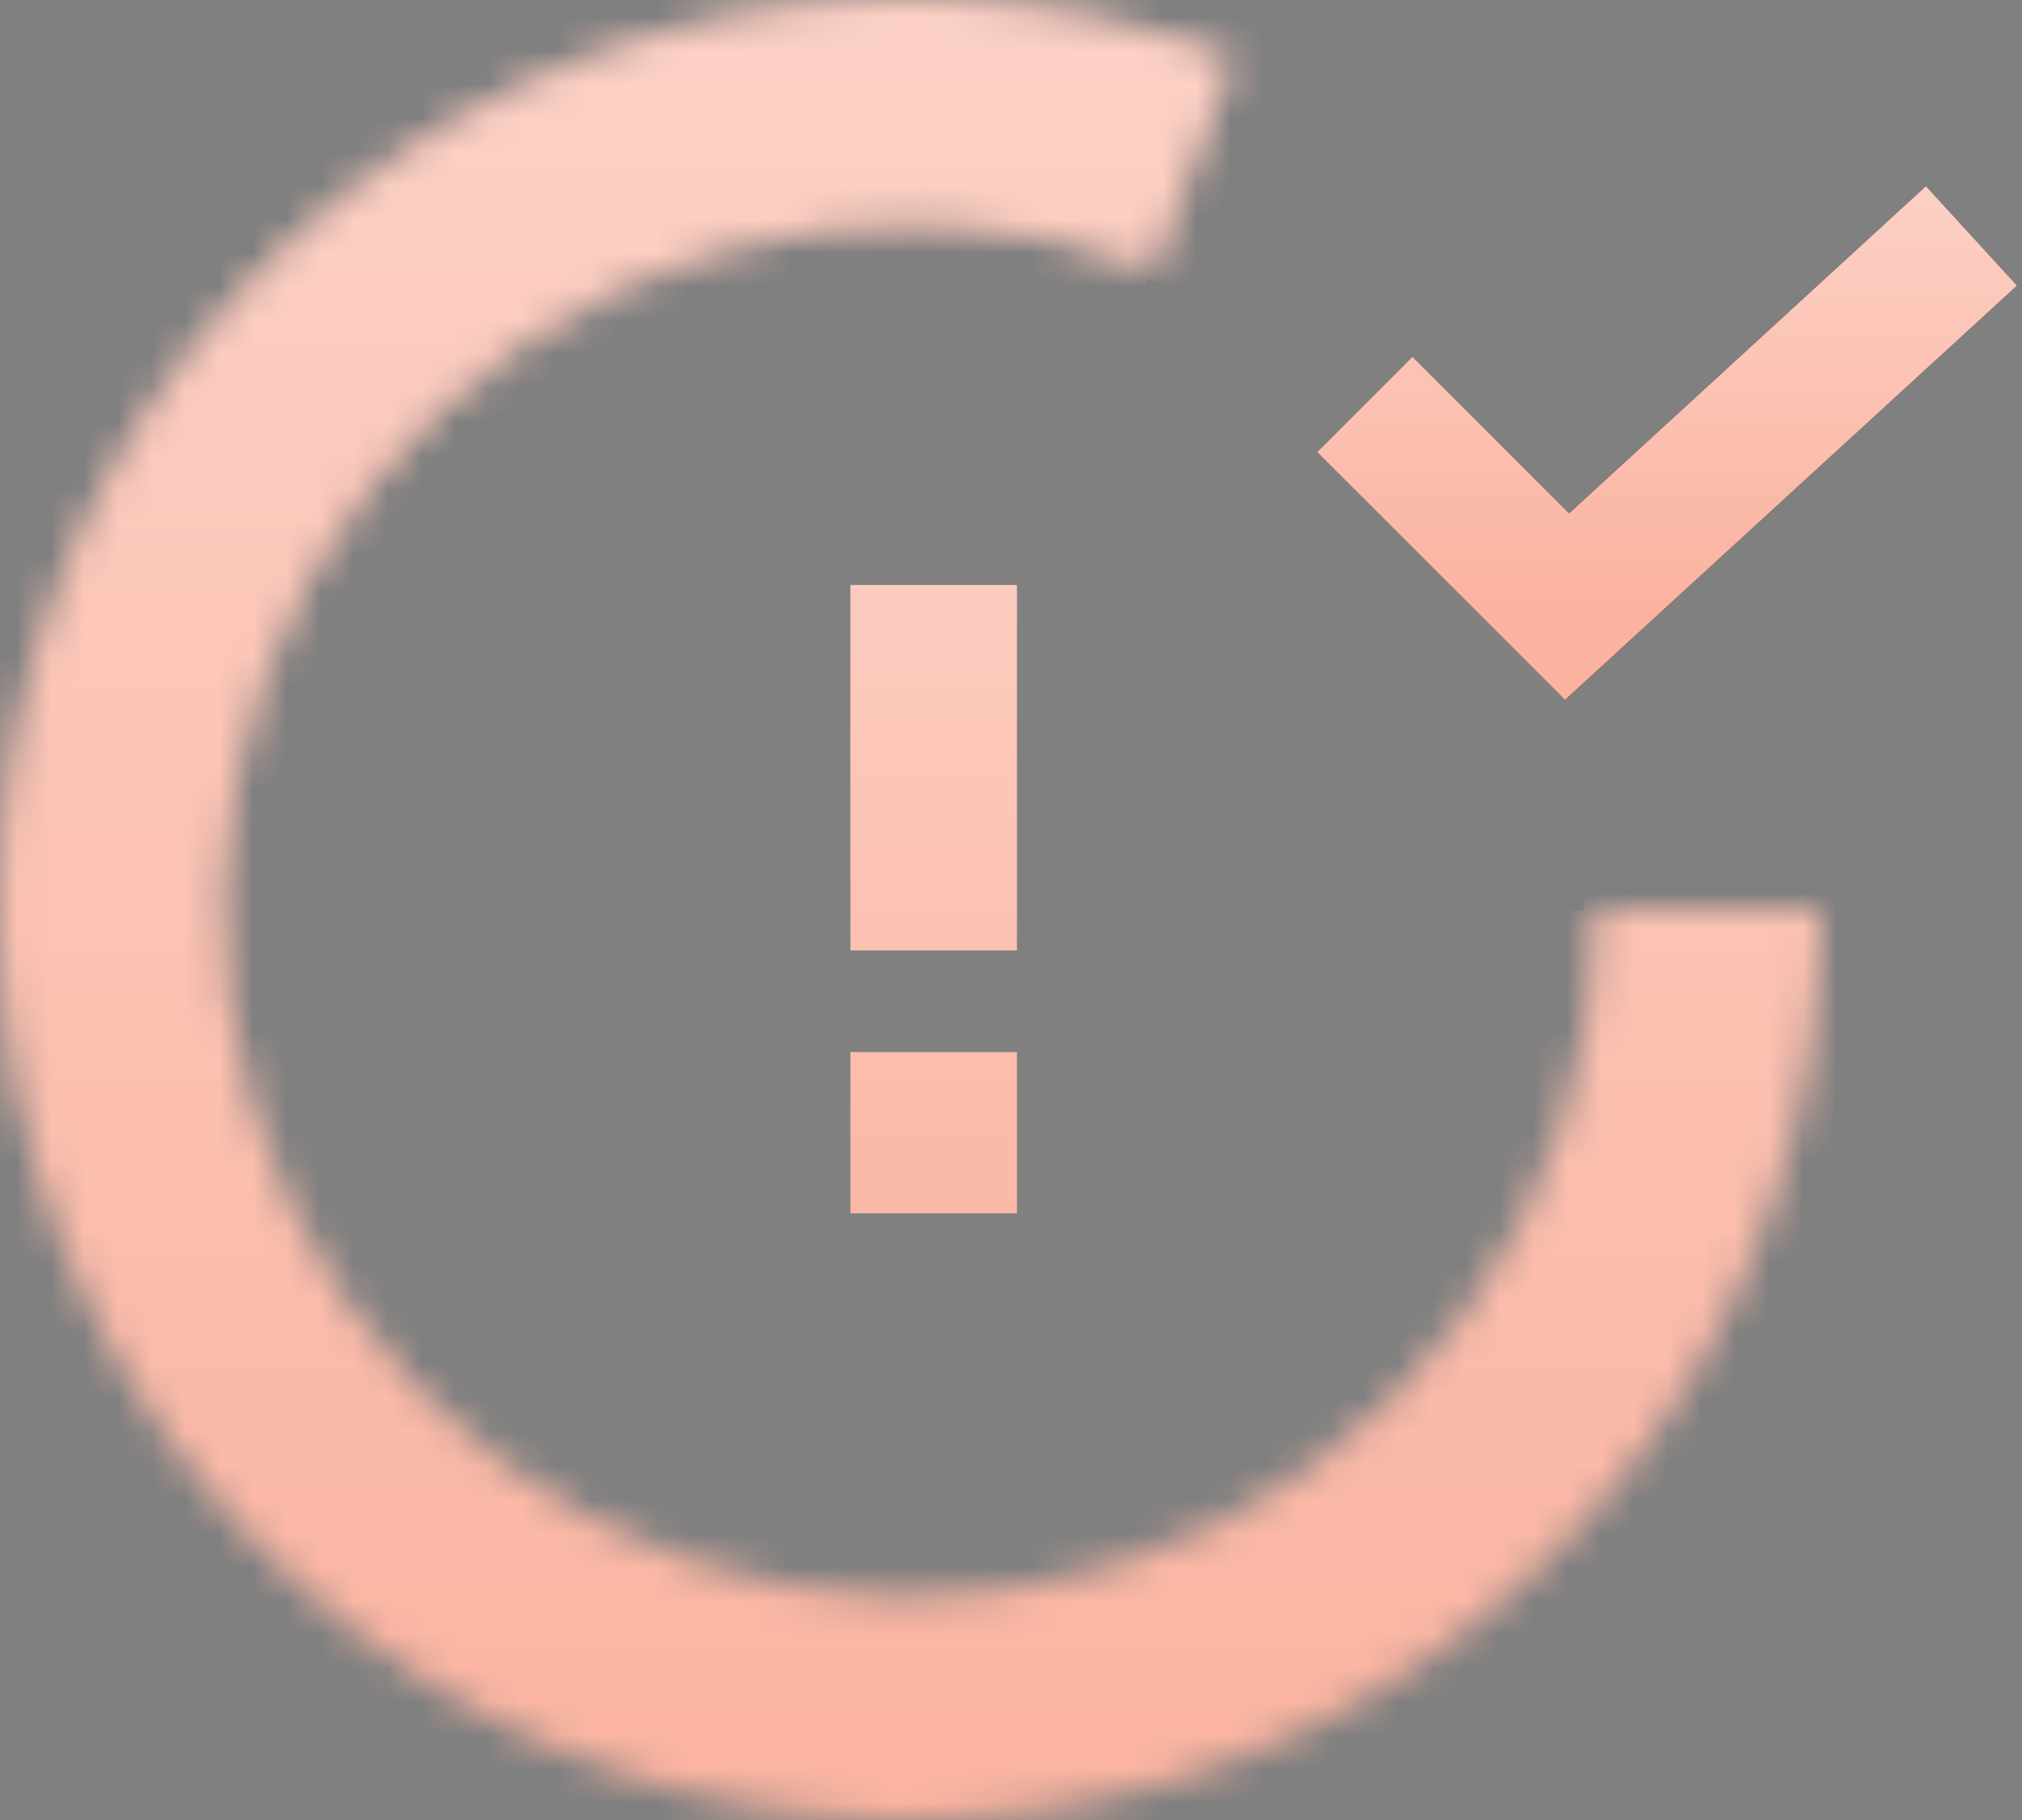
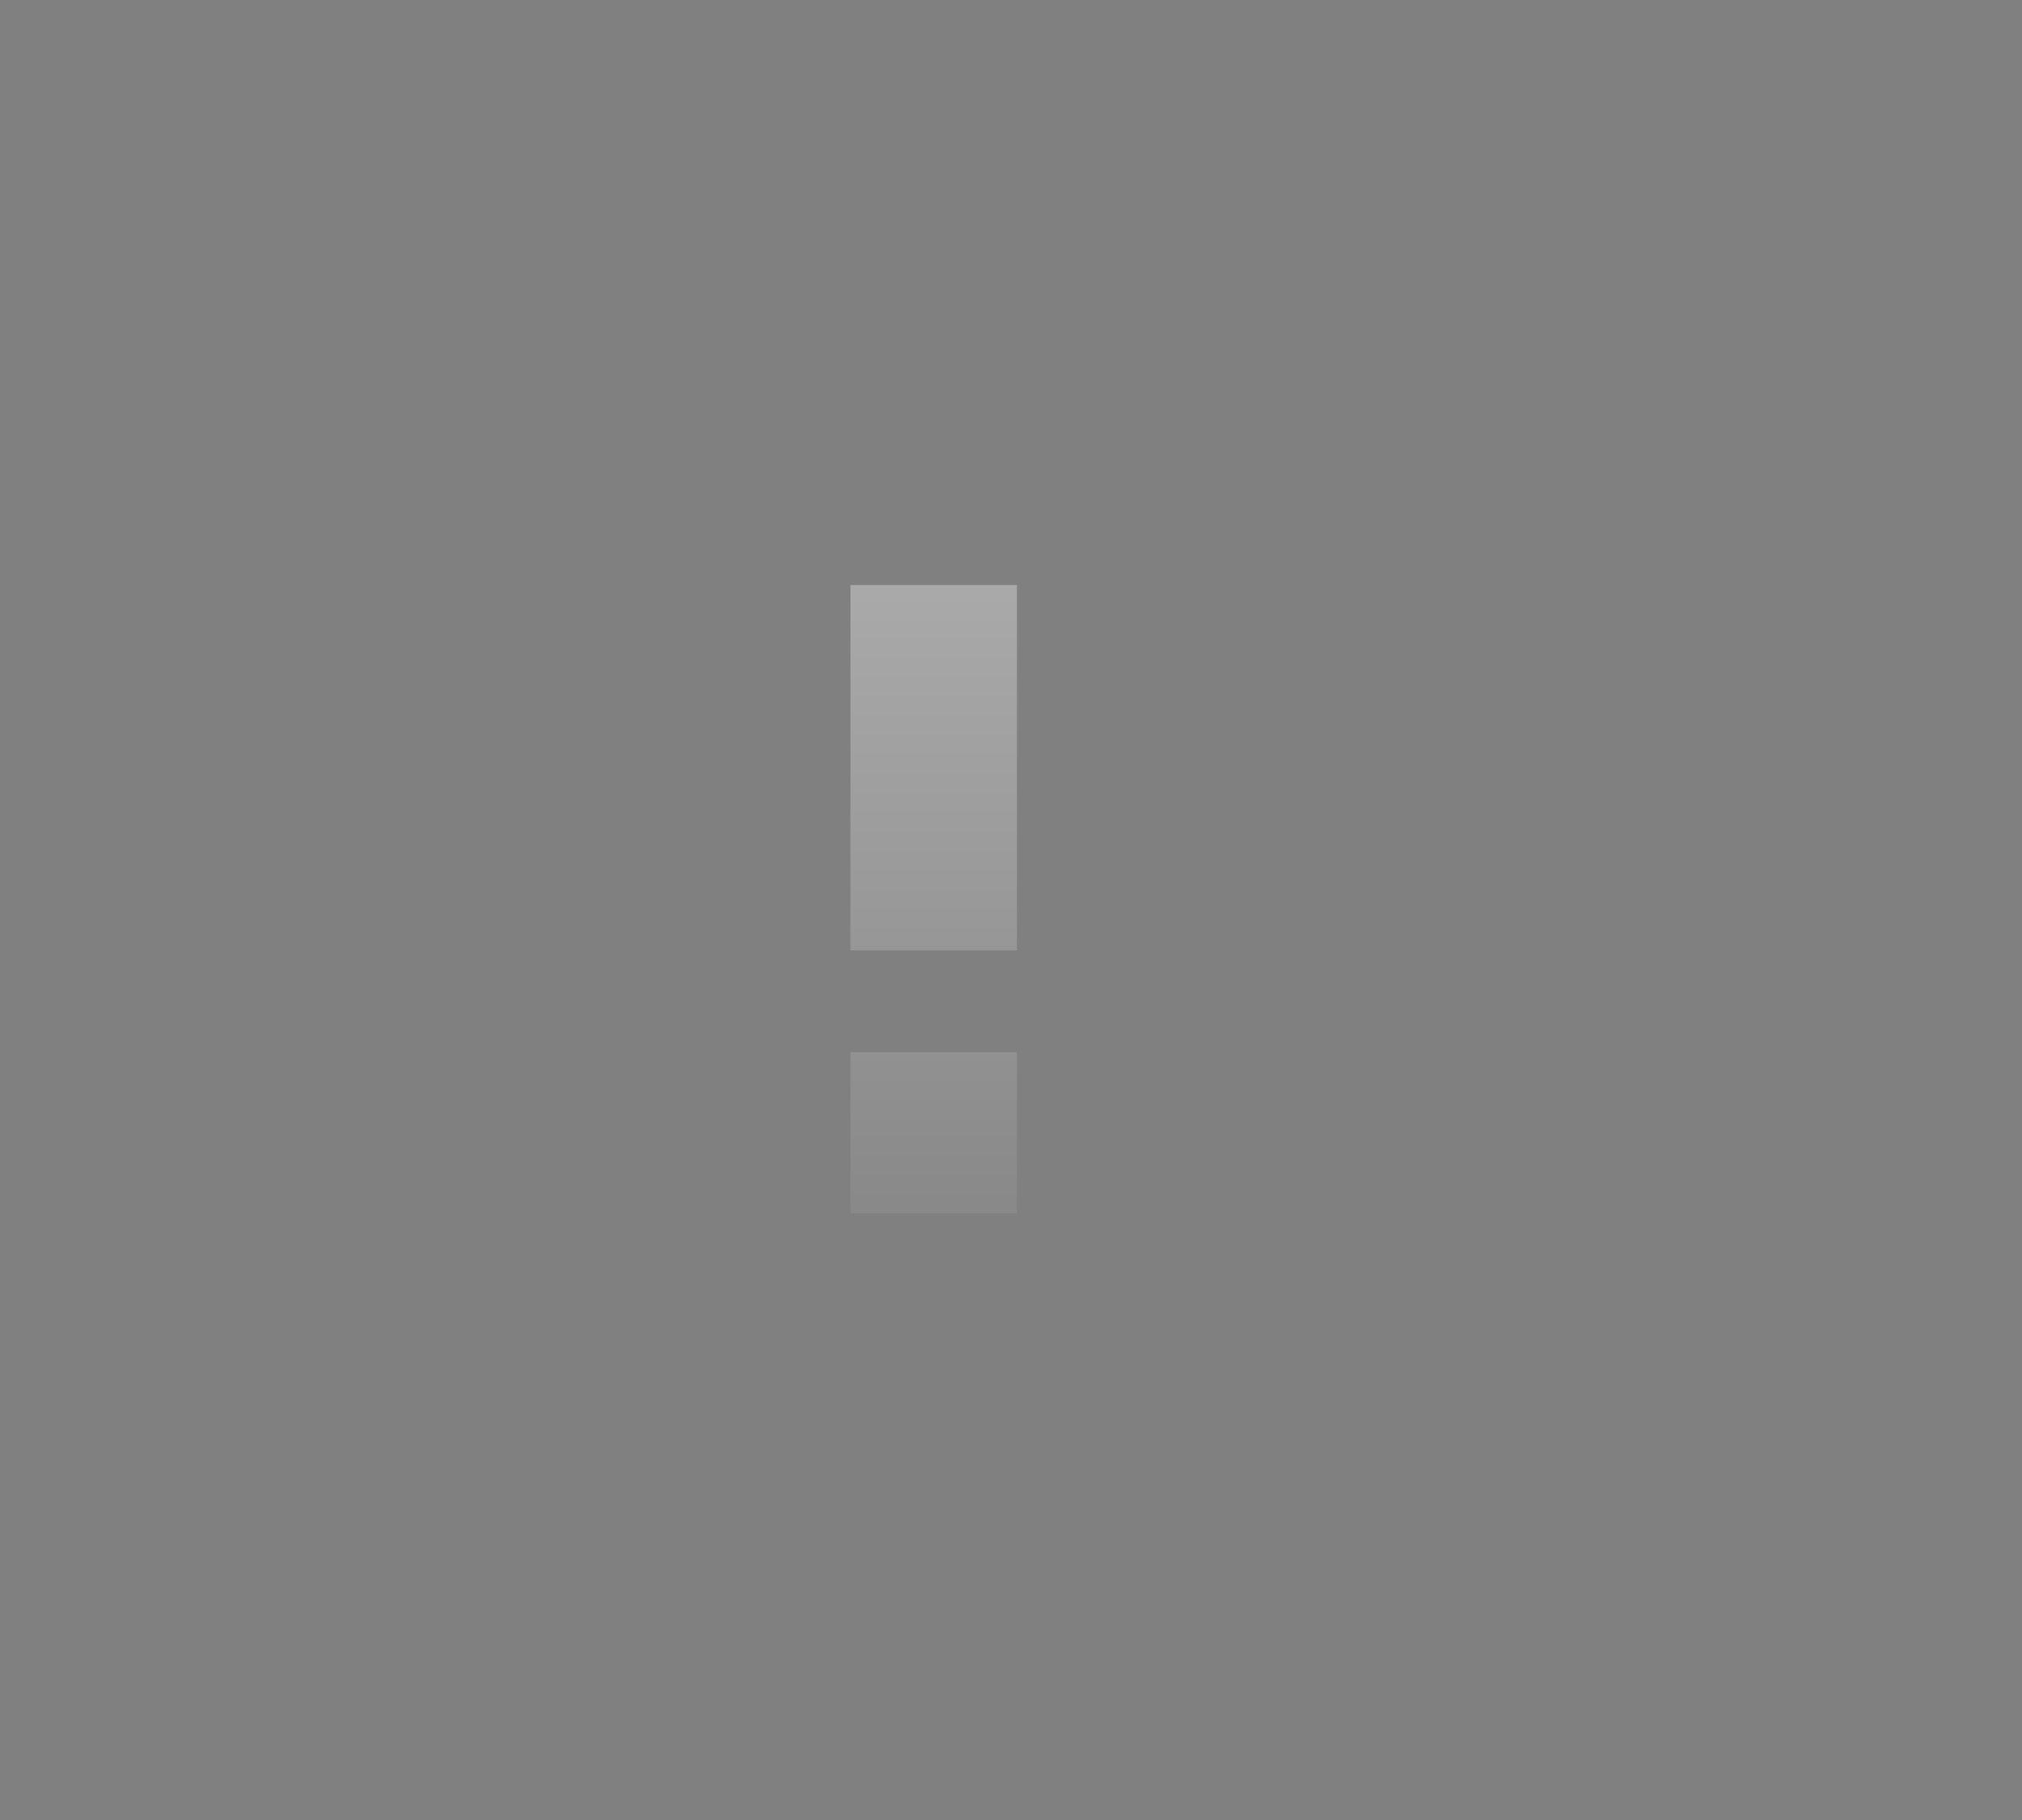
<svg xmlns="http://www.w3.org/2000/svg" width="60" height="54" viewBox="0 0 60 54" fill="none">
  <rect x="0" y="0" width="60" height="54" fill="#808080" stroke="none" />
  <mask id="path-1-inside-1_134_6" fill="white">
-     <path d="M54 27C54 32.756 52.16 38.362 48.75 42.998C45.339 47.635 40.536 51.061 35.041 52.775C29.546 54.489 23.647 54.402 18.205 52.527C12.762 50.652 8.062 47.087 4.789 42.352C1.516 37.617 -0.158 31.959 0.012 26.206C0.181 20.452 2.185 14.903 5.73 10.369C9.276 5.834 14.178 2.552 19.721 1C25.264 -0.552 31.158 -0.292 36.542 1.742L34.206 7.928C30.14 6.392 25.689 6.195 21.503 7.367C17.318 8.539 13.616 11.017 10.939 14.441C8.262 17.866 6.749 22.056 6.621 26.4C6.493 30.745 7.757 35.017 10.228 38.592C12.7 42.168 16.249 44.86 20.358 46.276C24.468 47.692 28.922 47.757 33.072 46.463C37.221 45.169 40.848 42.582 43.423 39.081C45.999 35.579 47.388 31.346 47.388 27H54Z" />
-   </mask>
+     </mask>
  <path d="M54 27C54 32.756 52.16 38.362 48.75 42.998C45.339 47.635 40.536 51.061 35.041 52.775C29.546 54.489 23.647 54.402 18.205 52.527C12.762 50.652 8.062 47.087 4.789 42.352C1.516 37.617 -0.158 31.959 0.012 26.206C0.181 20.452 2.185 14.903 5.73 10.369C9.276 5.834 14.178 2.552 19.721 1C25.264 -0.552 31.158 -0.292 36.542 1.742L34.206 7.928C30.14 6.392 25.689 6.195 21.503 7.367C17.318 8.539 13.616 11.017 10.939 14.441C8.262 17.866 6.749 22.056 6.621 26.4C6.493 30.745 7.757 35.017 10.228 38.592C12.7 42.168 16.249 44.86 20.358 46.276C24.468 47.692 28.922 47.757 33.072 46.463C37.221 45.169 40.848 42.582 43.423 39.081C45.999 35.579 47.388 31.346 47.388 27H54Z" stroke="#FBB3A0" stroke-width="94" mask="url(#path-1-inside-1_134_6)" />
  <path d="M54 27C54 32.756 52.16 38.362 48.75 42.998C45.339 47.635 40.536 51.061 35.041 52.775C29.546 54.489 23.647 54.402 18.205 52.527C12.762 50.652 8.062 47.087 4.789 42.352C1.516 37.617 -0.158 31.959 0.012 26.206C0.181 20.452 2.185 14.903 5.73 10.369C9.276 5.834 14.178 2.552 19.721 1C25.264 -0.552 31.158 -0.292 36.542 1.742L34.206 7.928C30.14 6.392 25.689 6.195 21.503 7.367C17.318 8.539 13.616 11.017 10.939 14.441C8.262 17.866 6.749 22.056 6.621 26.4C6.493 30.745 7.757 35.017 10.228 38.592C12.7 42.168 16.249 44.86 20.358 46.276C24.468 47.692 28.922 47.757 33.072 46.463C37.221 45.169 40.848 42.582 43.423 39.081C45.999 35.579 47.388 31.346 47.388 27H54Z" stroke="url(#paint0_linear_134_6)" stroke-opacity="0.4" stroke-width="94" mask="url(#path-1-inside-1_134_6)" />
-   <path d="M25.236 28.2V17.358H30.176V28.2H25.236ZM25.236 36V31.216H30.176V36H25.236Z" fill="#FBB3A0" />
  <path d="M25.236 28.2V17.358H30.176V28.2H25.236ZM25.236 36V31.216H30.176V36H25.236Z" fill="url(#paint1_linear_134_6)" fill-opacity="0.4" />
-   <path fill-rule="evenodd" clip-rule="evenodd" d="M59.852 8.474L46.44 20.768L39.086 13.414L41.914 10.585L46.56 15.231L57.149 5.525L59.852 8.474Z" fill="black" />
-   <path fill-rule="evenodd" clip-rule="evenodd" d="M59.852 8.474L46.44 20.768L39.086 13.414L41.914 10.585L46.56 15.231L57.149 5.525L59.852 8.474Z" fill="#FBB3A0" />
-   <path fill-rule="evenodd" clip-rule="evenodd" d="M59.852 8.474L46.44 20.768L39.086 13.414L41.914 10.585L46.56 15.231L57.149 5.525L59.852 8.474Z" fill="url(#paint2_linear_134_6)" fill-opacity="0.4" />
  <defs>
    <linearGradient id="paint0_linear_134_6" x1="27" y1="0" x2="27" y2="54" gradientUnits="userSpaceOnUse">
      <stop stop-color="white" />
      <stop offset="1" stop-color="white" stop-opacity="0" />
    </linearGradient>
    <linearGradient id="paint1_linear_134_6" x1="28" y1="12" x2="28" y2="41" gradientUnits="userSpaceOnUse">
      <stop stop-color="white" />
      <stop offset="1" stop-color="white" stop-opacity="0" />
    </linearGradient>
    <linearGradient id="paint2_linear_134_6" x1="50" y1="5" x2="50" y2="18" gradientUnits="userSpaceOnUse">
      <stop stop-color="white" />
      <stop offset="1" stop-color="white" stop-opacity="0" />
    </linearGradient>
  </defs>
</svg>